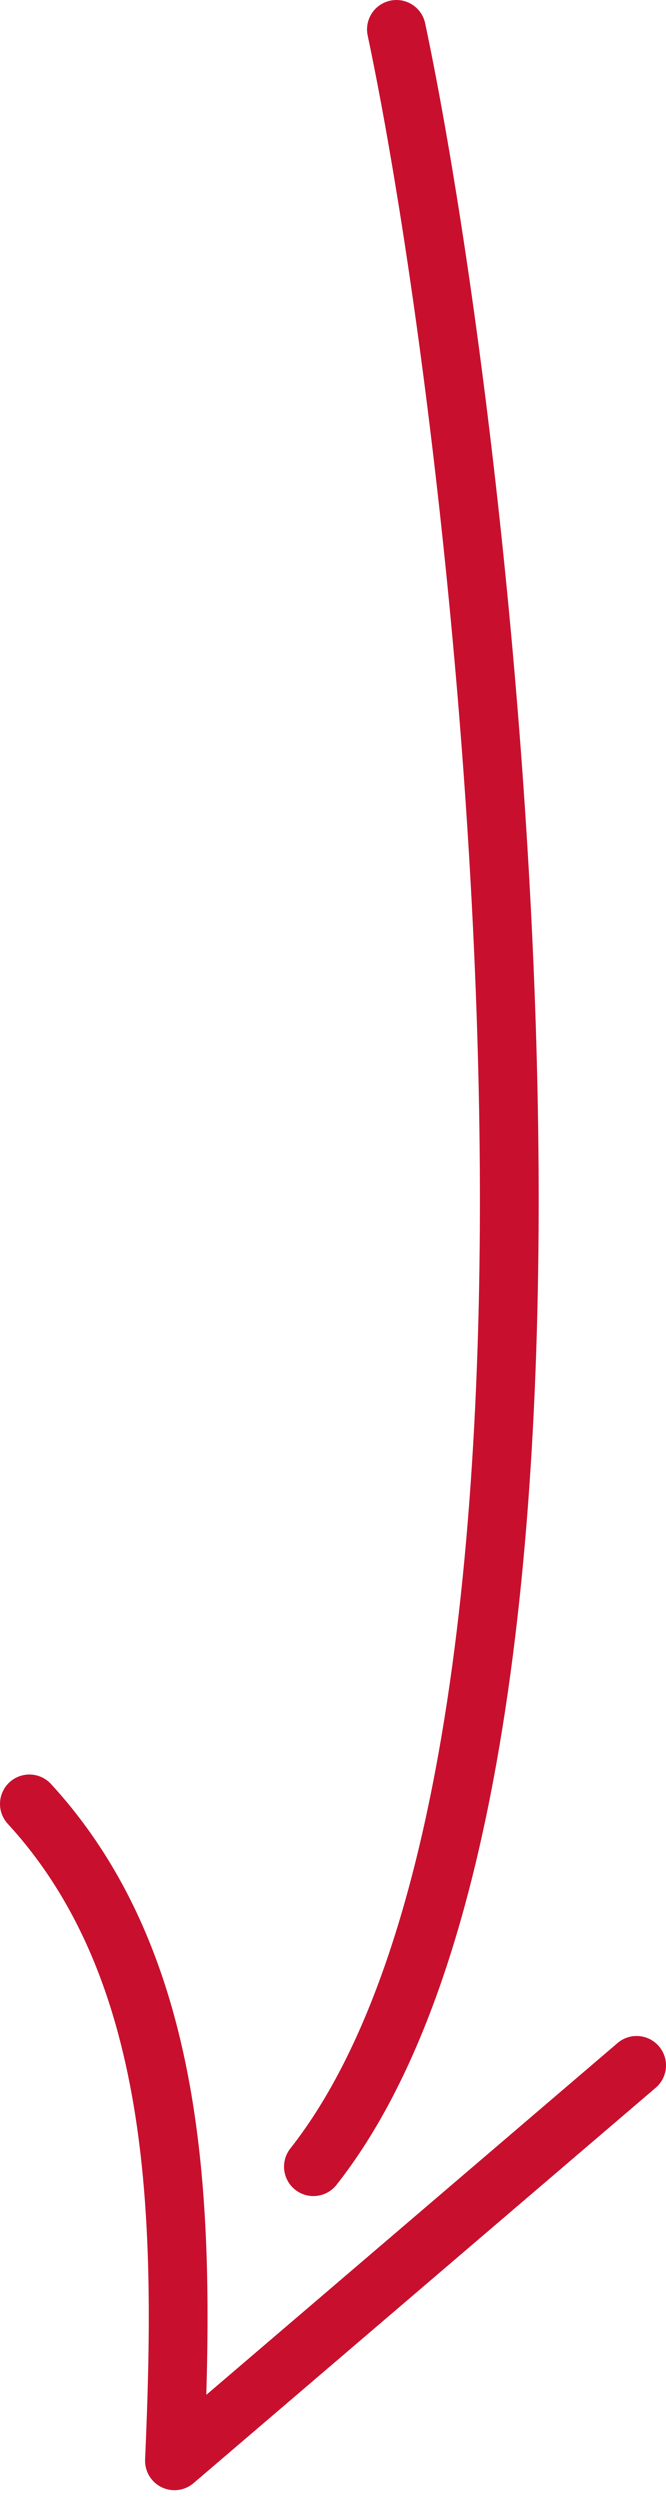
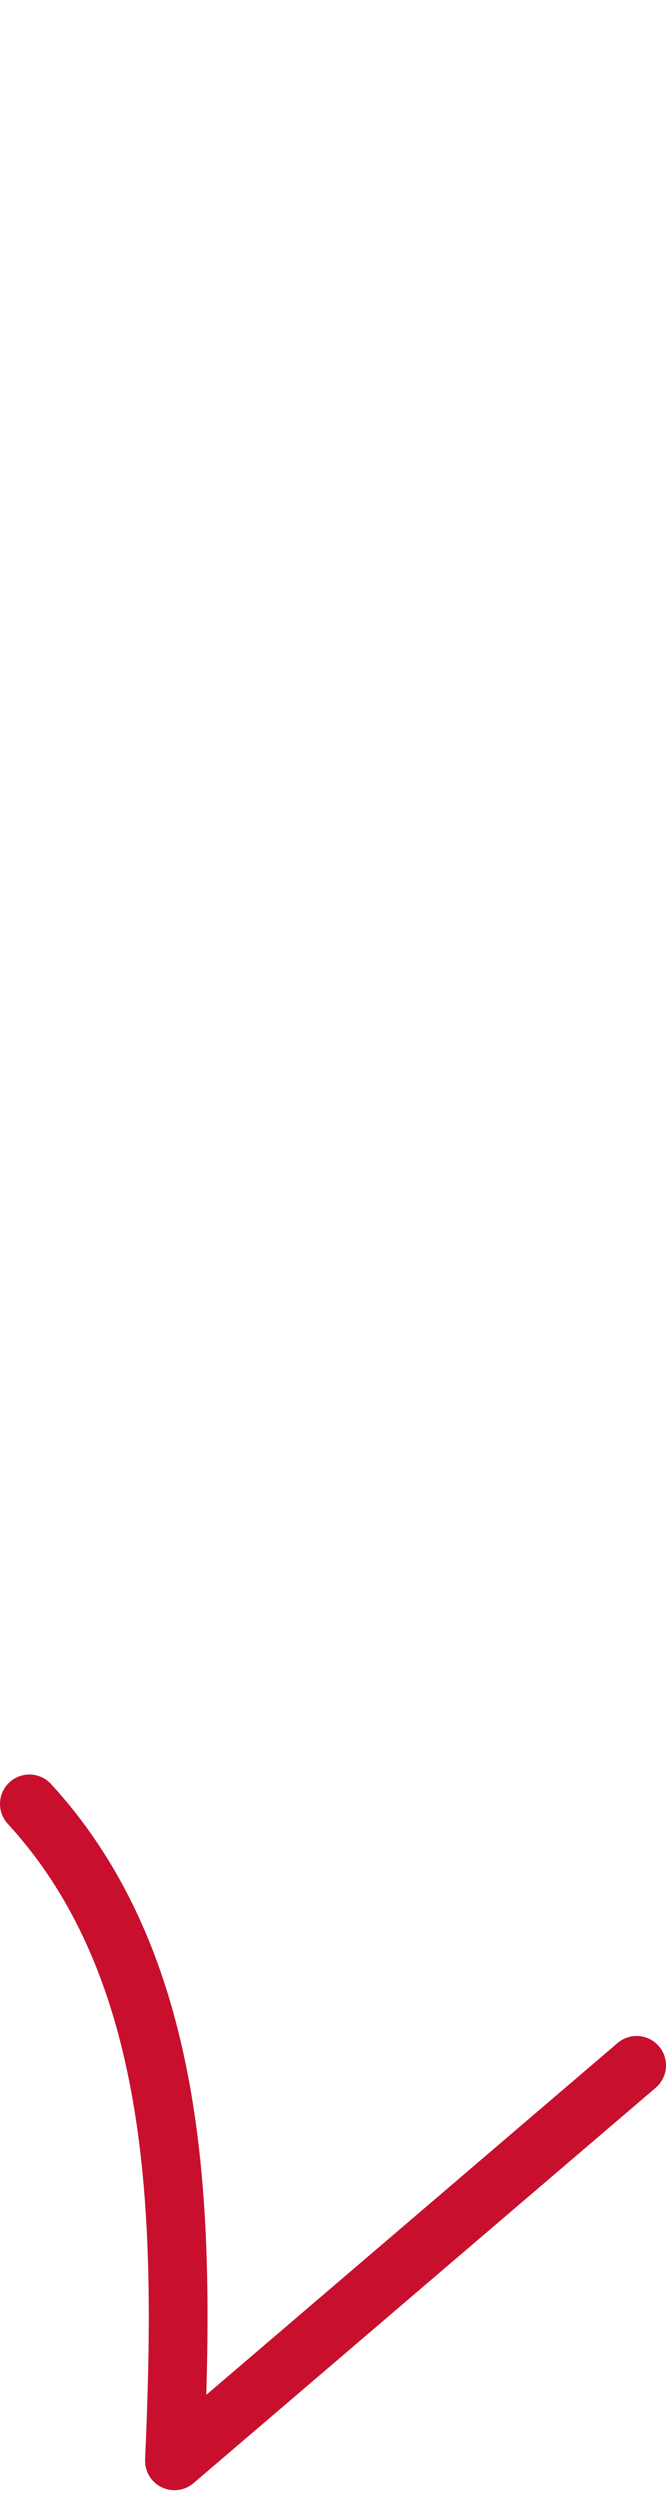
<svg xmlns="http://www.w3.org/2000/svg" viewBox="0 0 68 255">
  <g fill="none" fill-rule="evenodd" stroke="#C8102E" stroke-linecap="round" stroke-linejoin="round" stroke-width="6">
-     <path d="M40.475 3C49.818 47.156 64.469 179.838 32 221" />
    <path d="M65 210.671 17.812 251C18.83 227.508 18.916 201.302 3 184" />
  </g>
</svg>